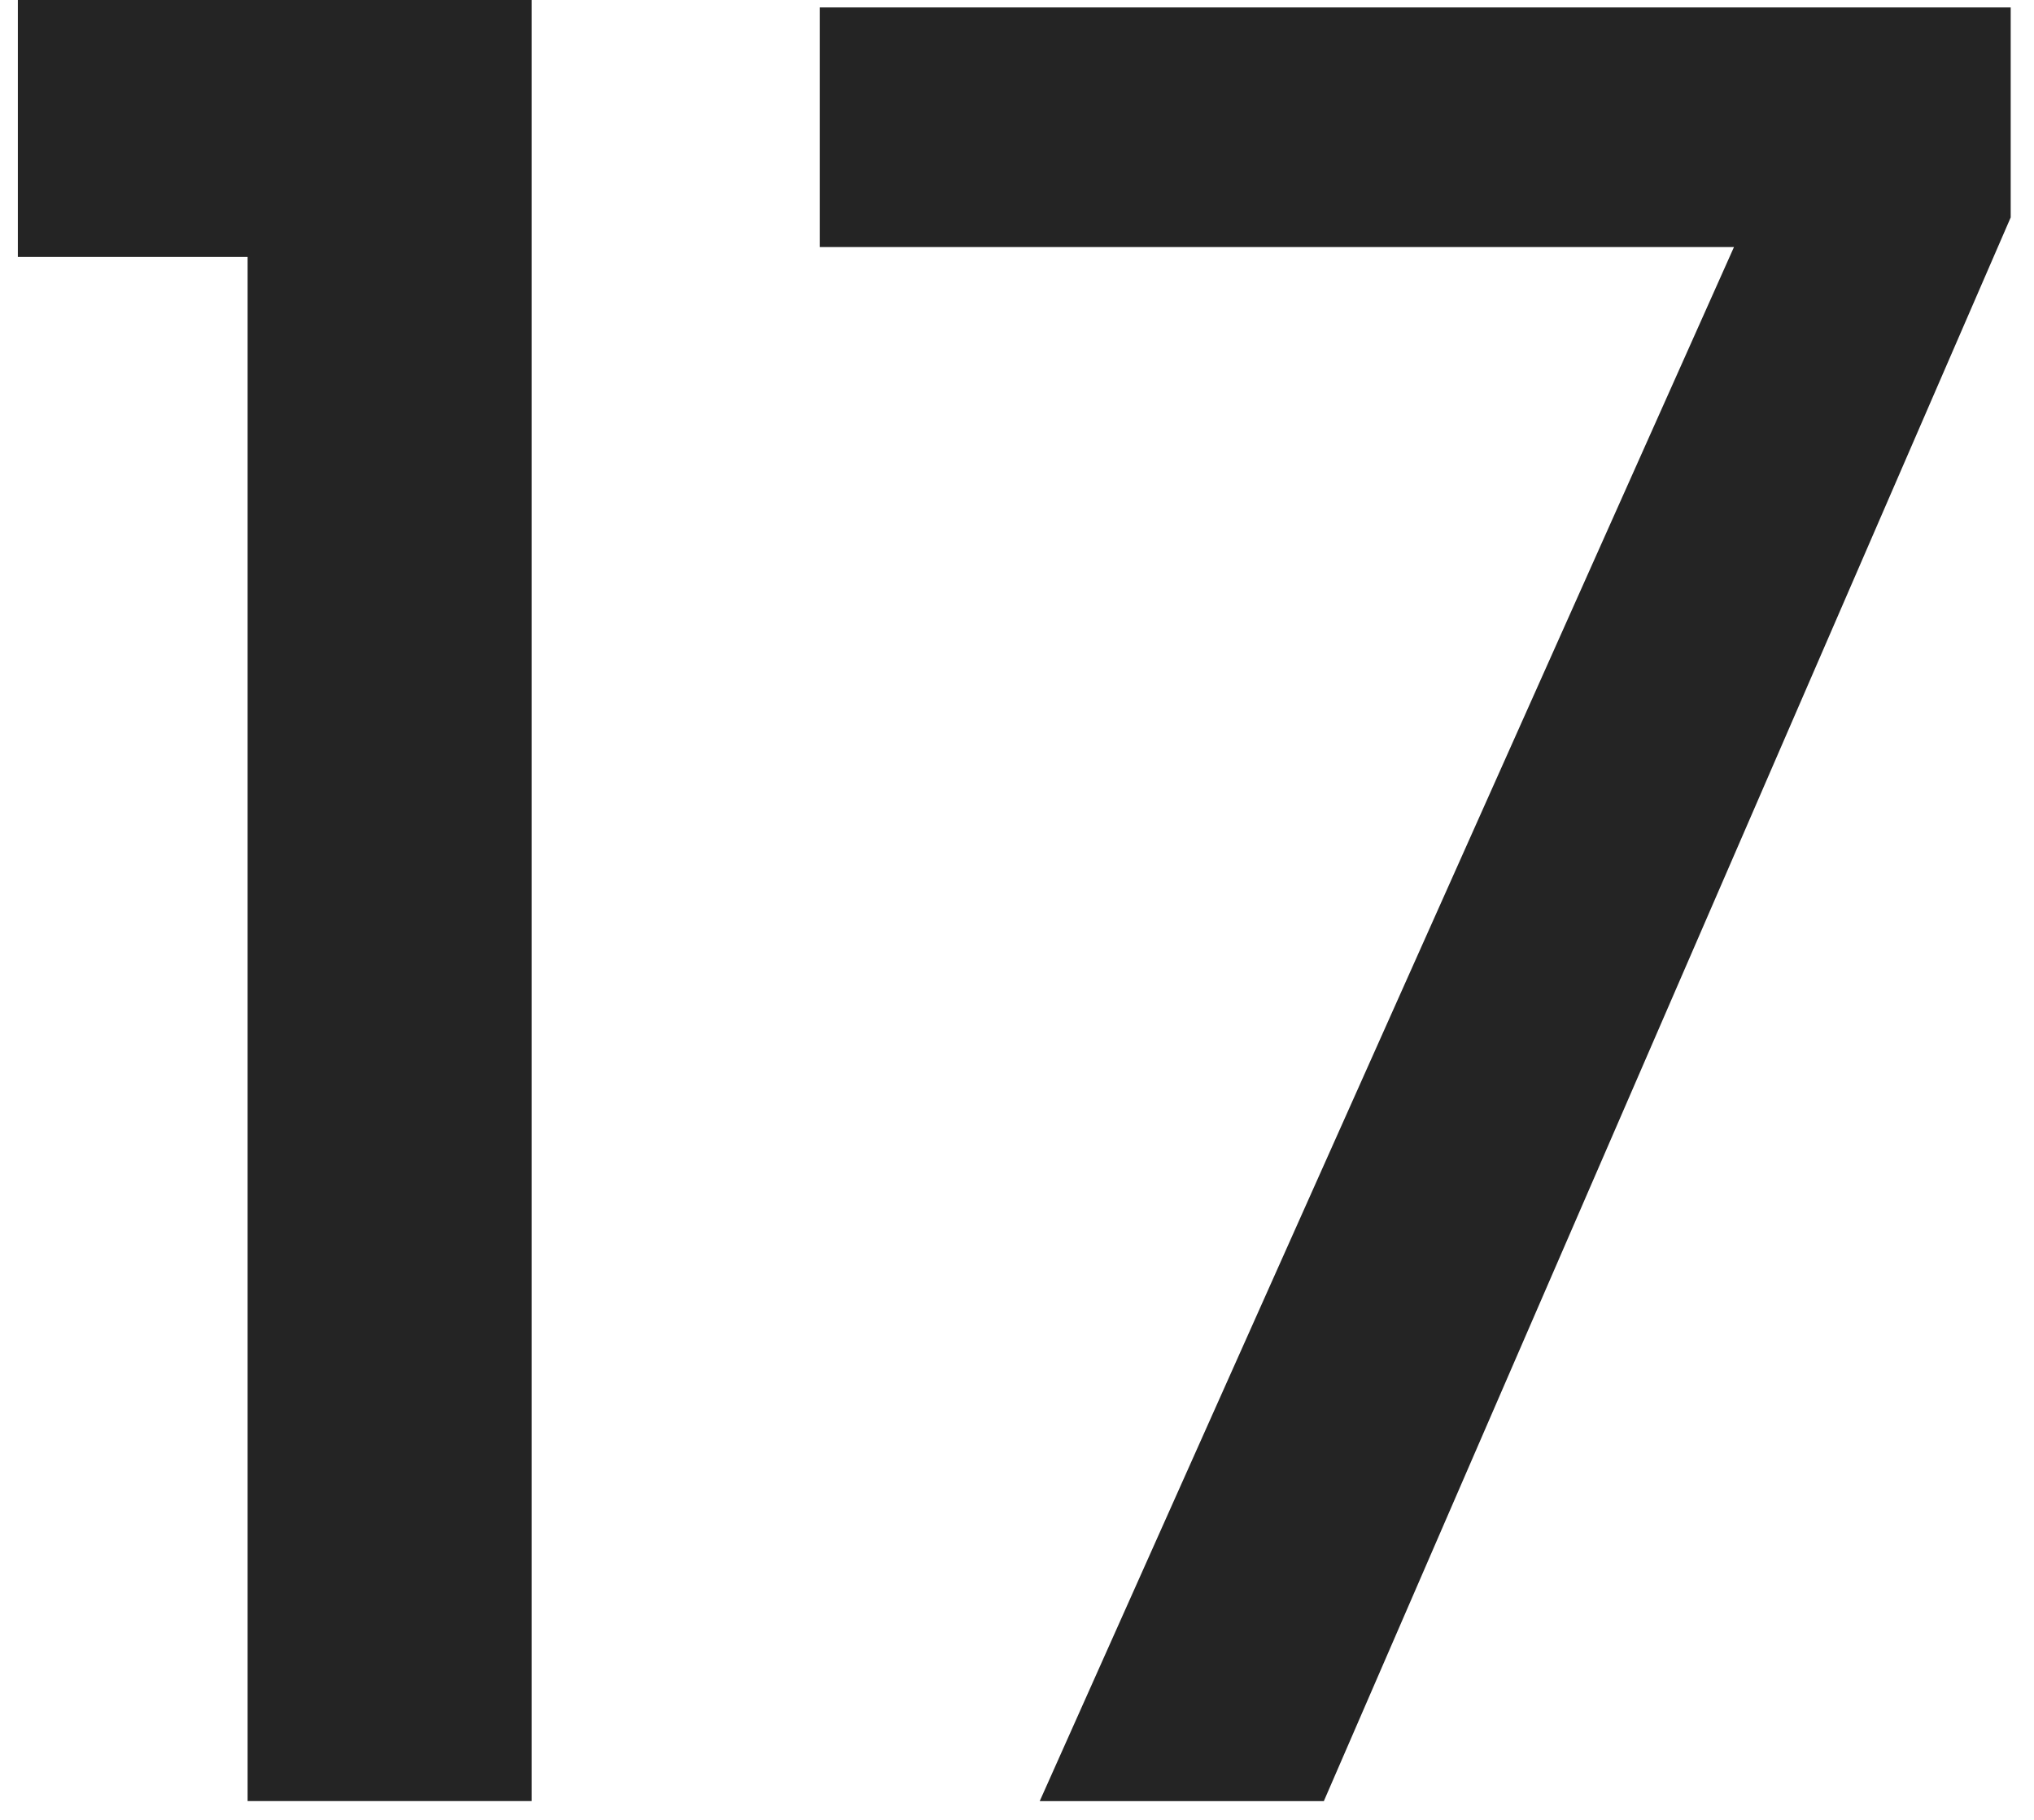
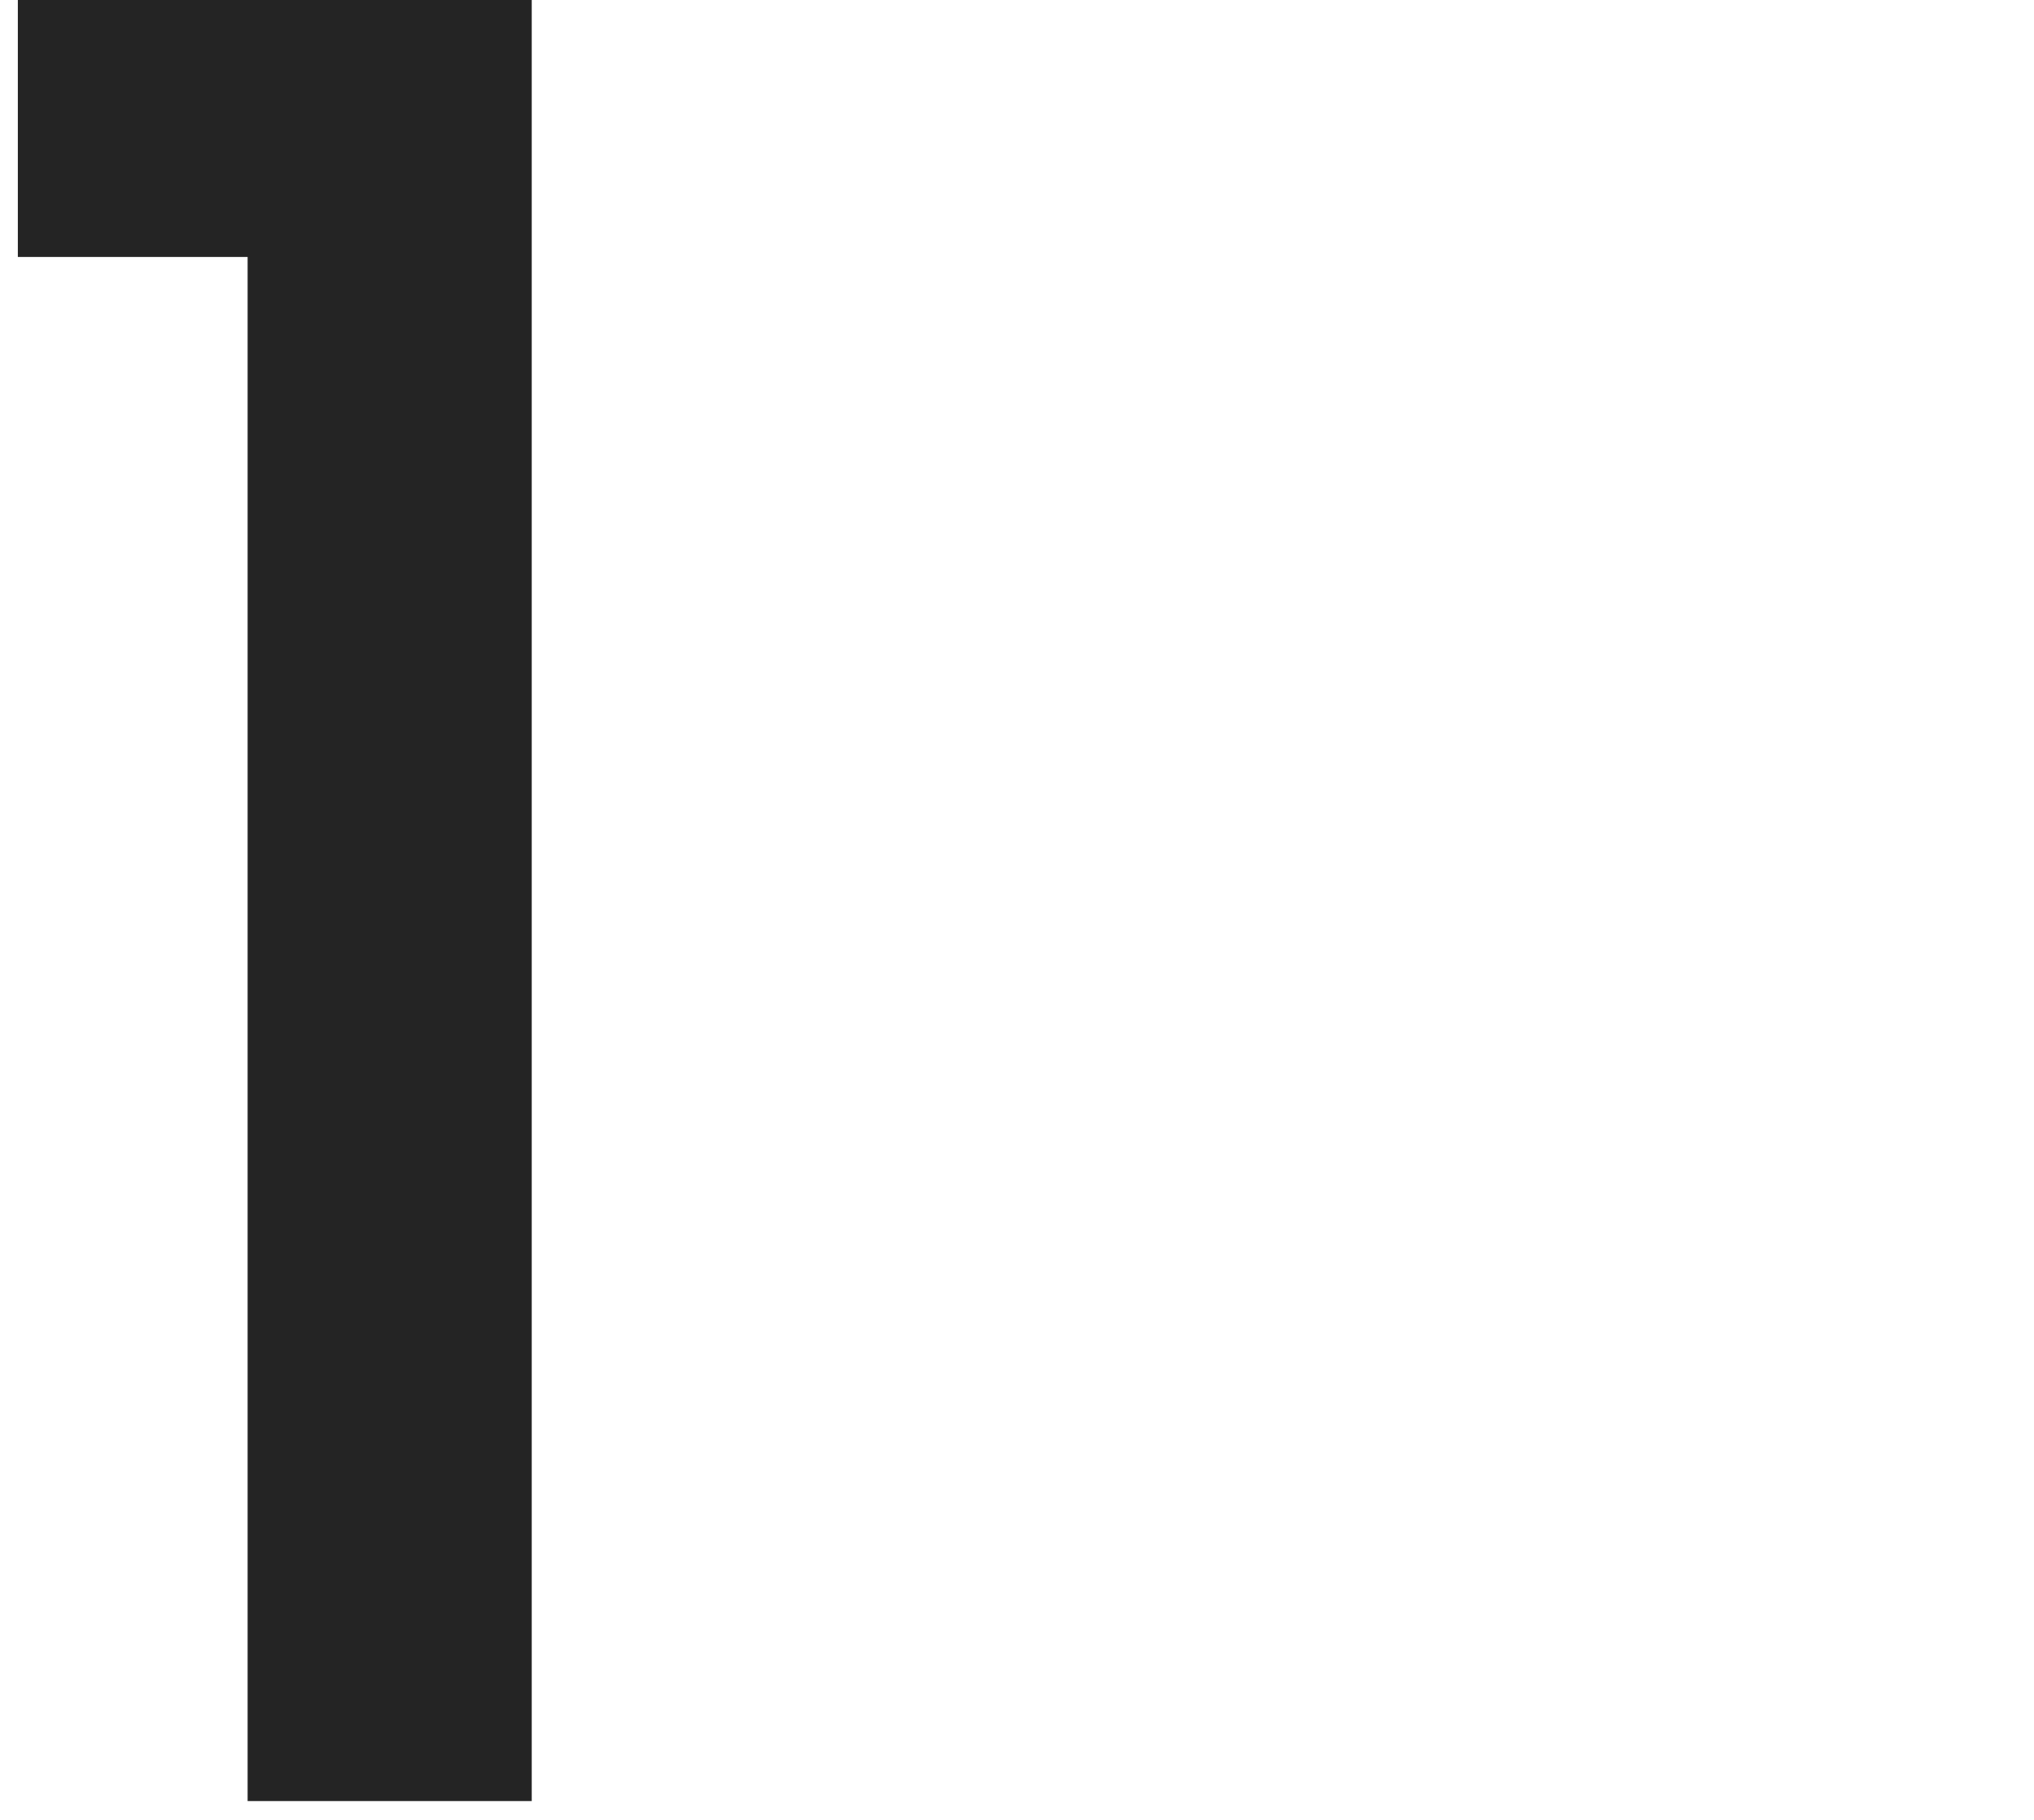
<svg xmlns="http://www.w3.org/2000/svg" width="57" height="51" viewBox="0 0 57 51" fill="none">
-   <path d="M56.347 6.093L37.099 50.474H29.137L48.592 6.924H22.975V0.208H56.347V6.093Z" fill="#242424" />
  <path d="M0.5 7.201V0H14.901V50.473H6.939V7.201H0.5Z" fill="#242424" />
</svg>